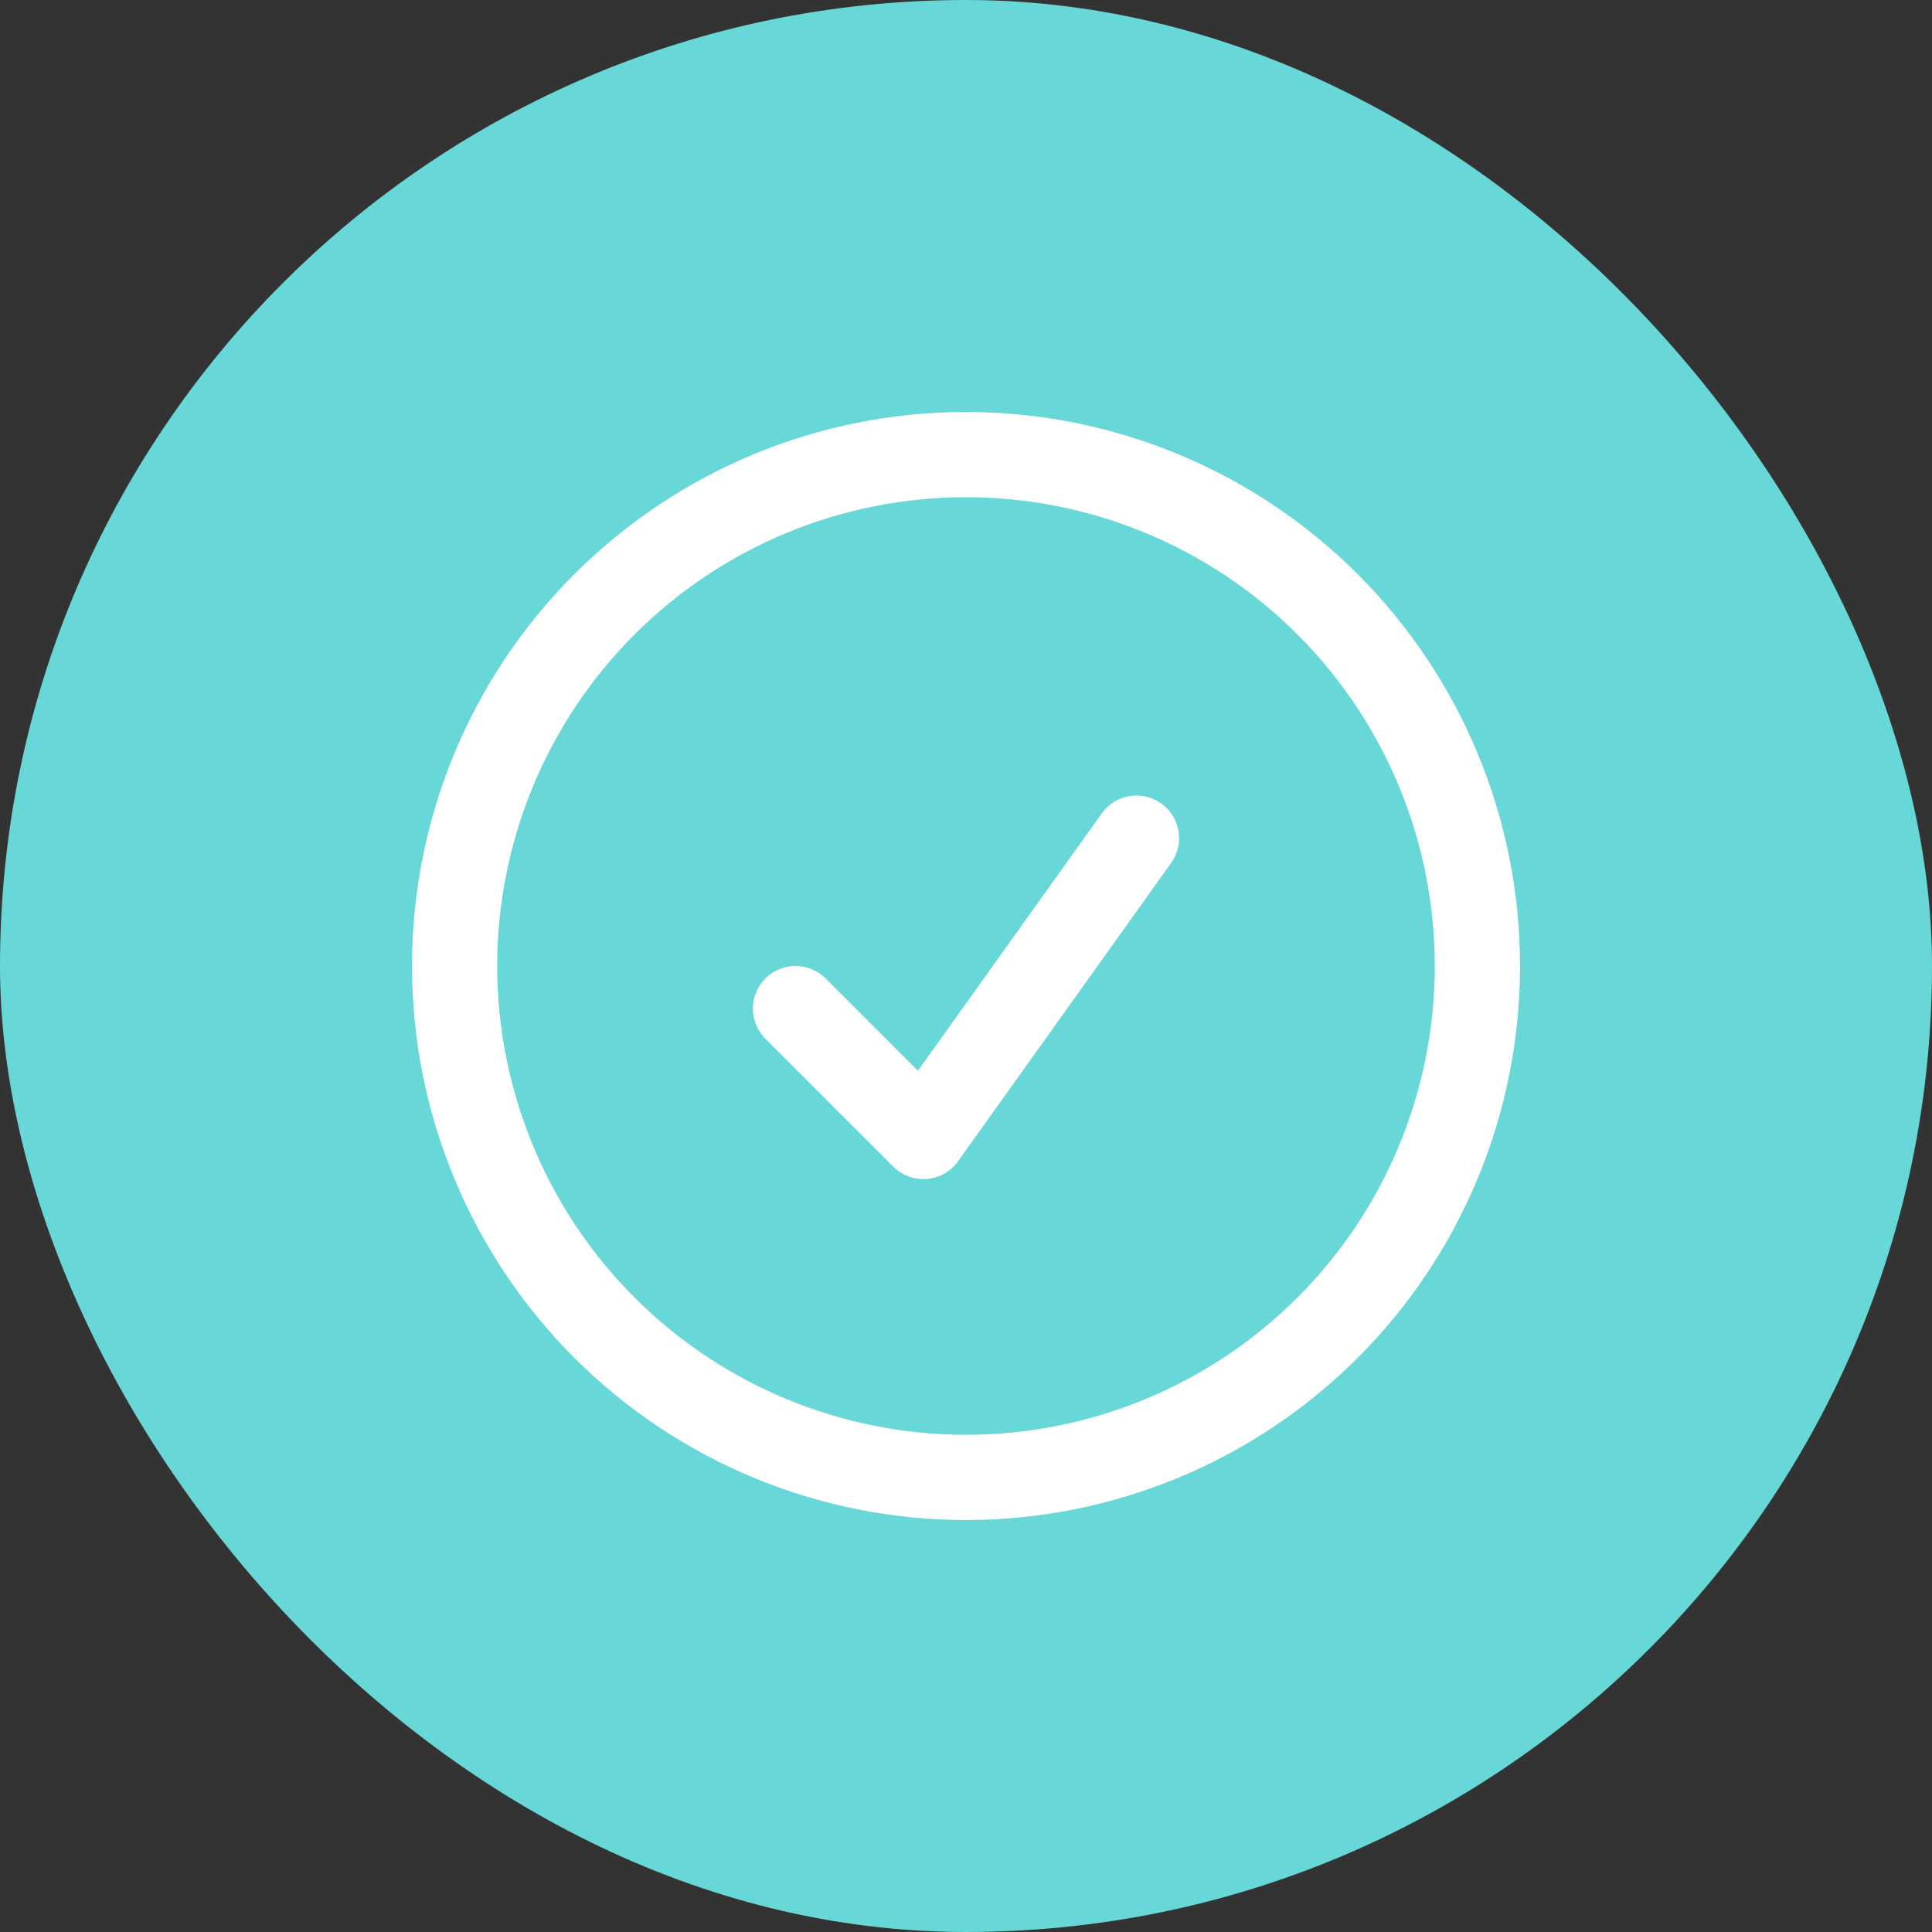
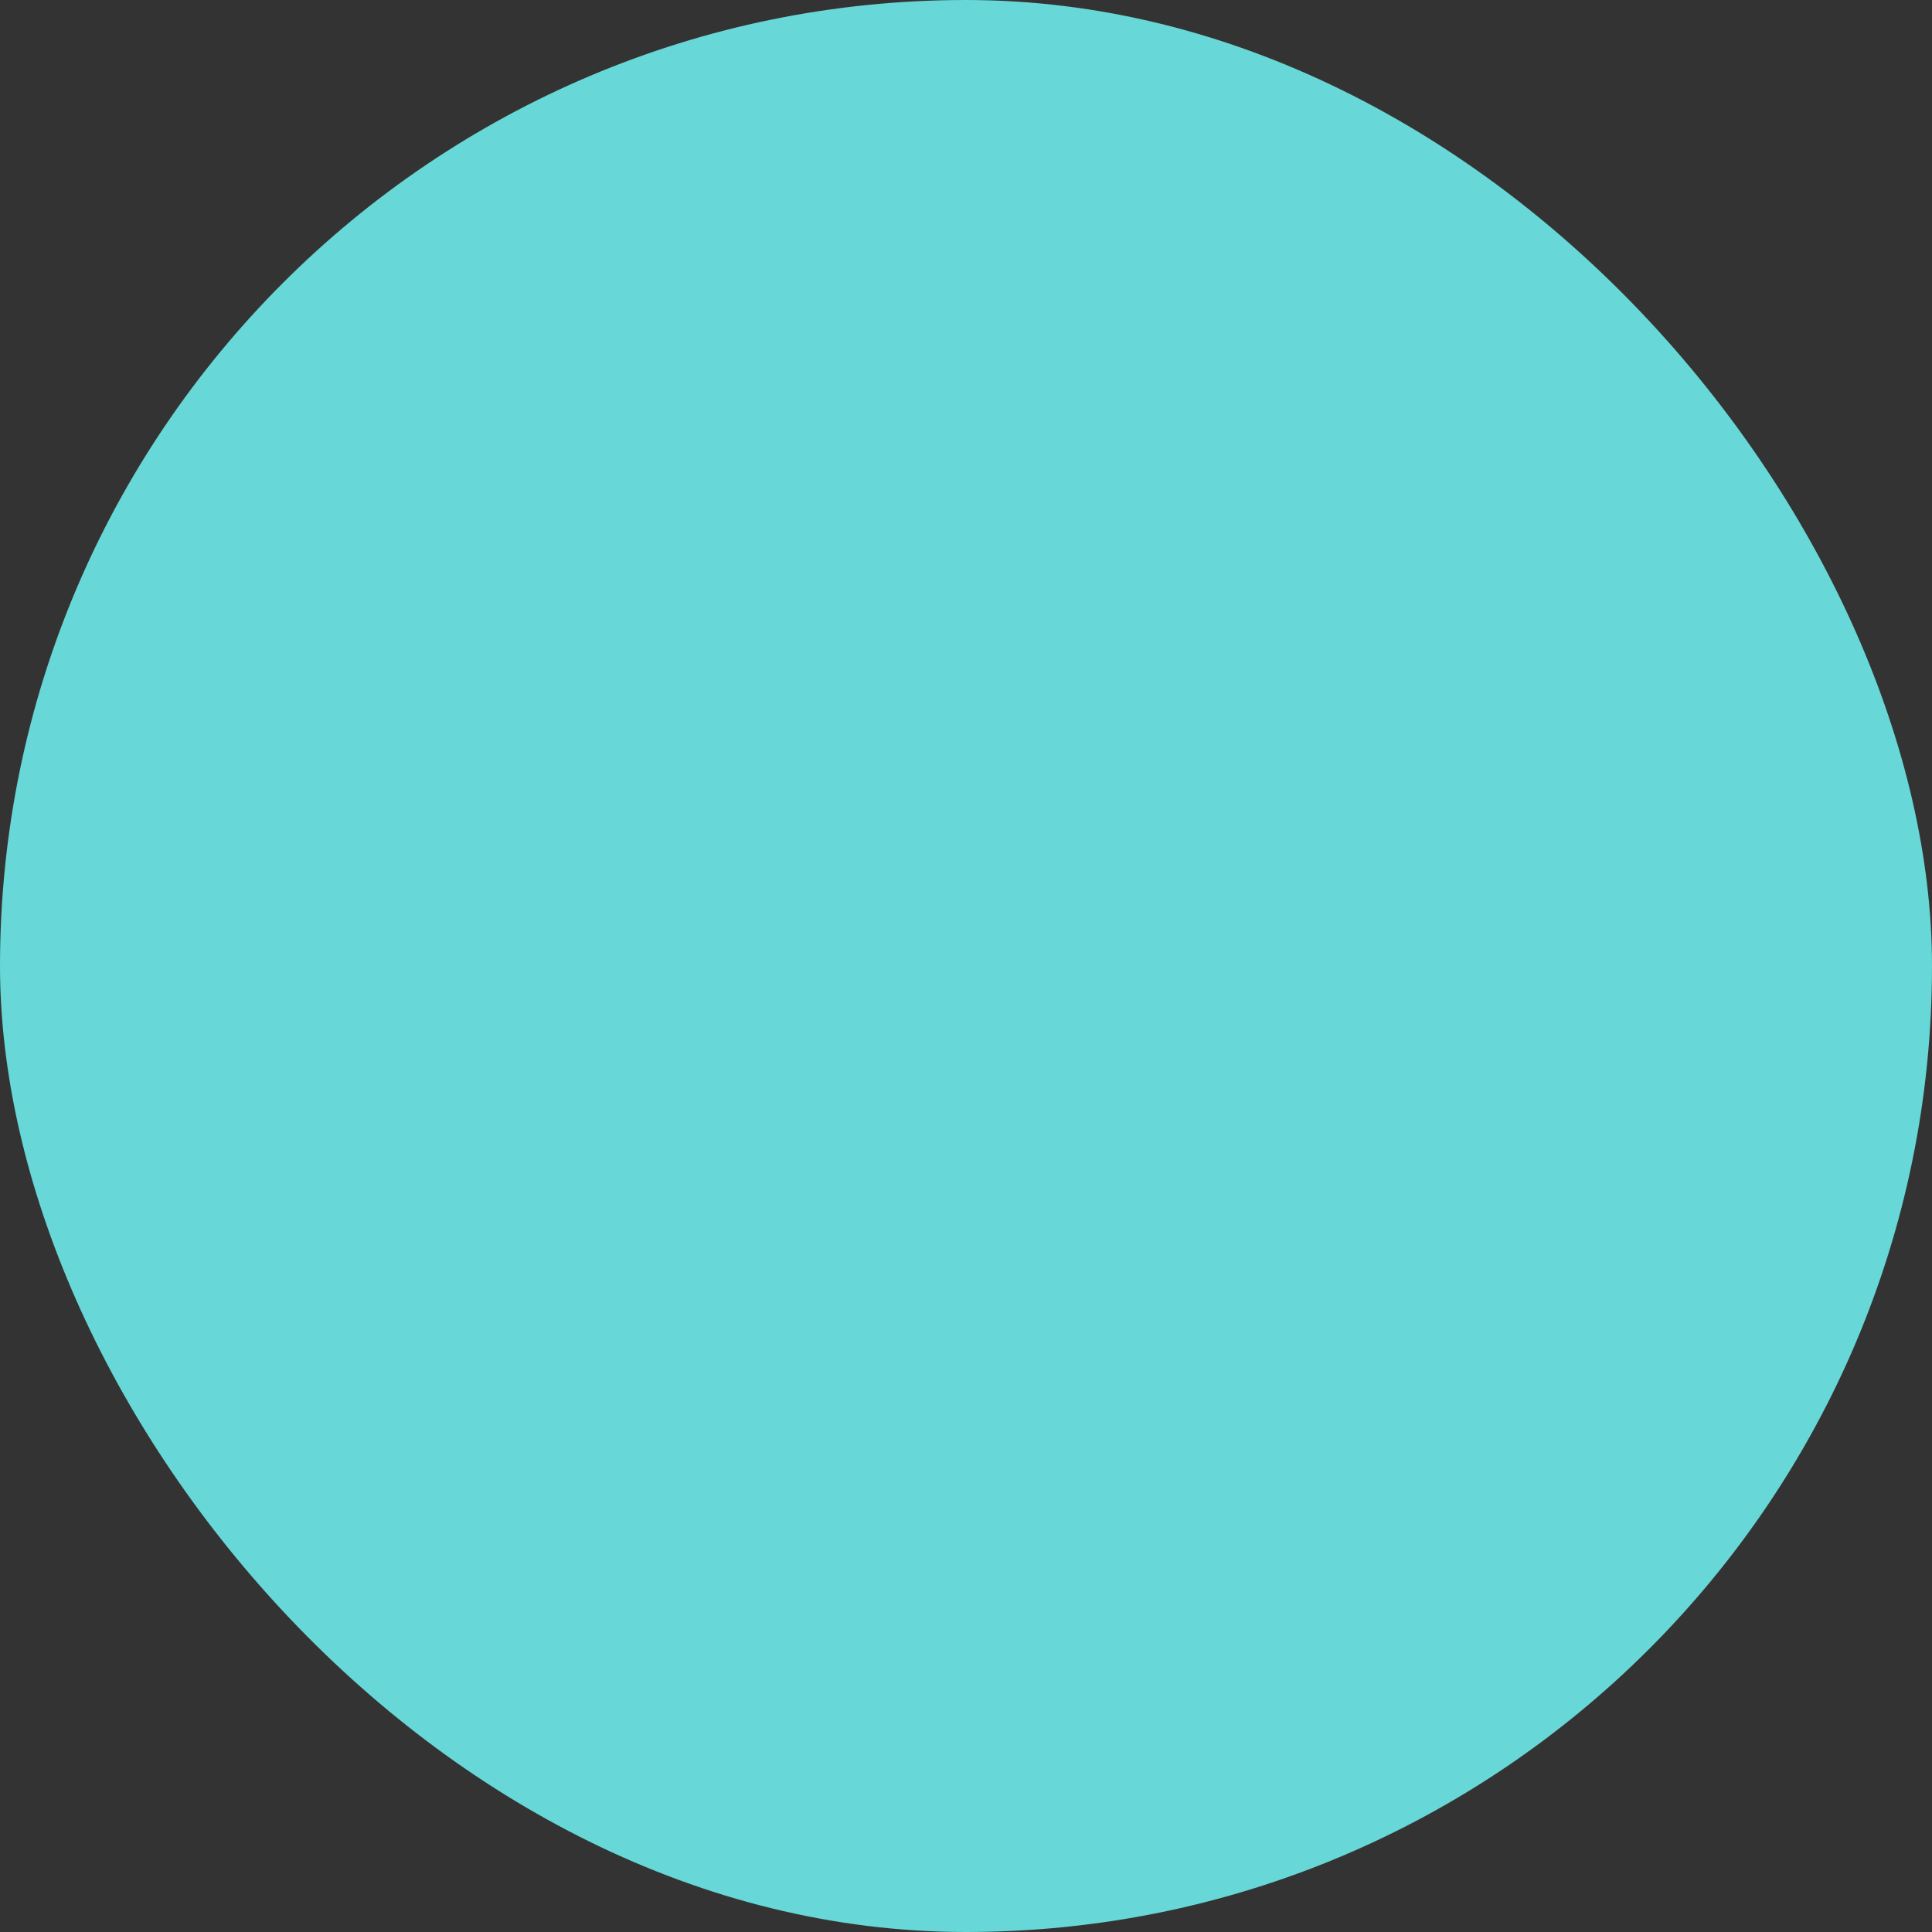
<svg xmlns="http://www.w3.org/2000/svg" width="34" height="34" viewBox="0 0 34 34" fill="none">
  <rect x="0" y="0" width="34" height="34" fill="#333333" stroke="none" />
  <rect x="34" y="34" width="34" height="34" rx="17" transform="rotate(-180 34 34)" fill="#67D7D7" />
-   <path d="M14 17.75L16.25 20L20 14.75M26 17C26 18.182 25.767 19.352 25.315 20.444C24.863 21.536 24.2 22.528 23.364 23.364C22.528 24.2 21.536 24.863 20.444 25.315C19.352 25.767 18.182 26 17 26C15.818 26 14.648 25.767 13.556 25.315C12.464 24.863 11.472 24.2 10.636 23.364C9.8 22.528 9.137 21.536 8.685 20.444C8.233 19.352 8 18.182 8 17C8 14.613 8.948 12.324 10.636 10.636C12.324 8.948 14.613 8 17 8C19.387 8 21.676 8.948 23.364 10.636C25.052 12.324 26 14.613 26 17Z" stroke="white" stroke-width="1.5" stroke-linecap="round" stroke-linejoin="round" />
</svg>